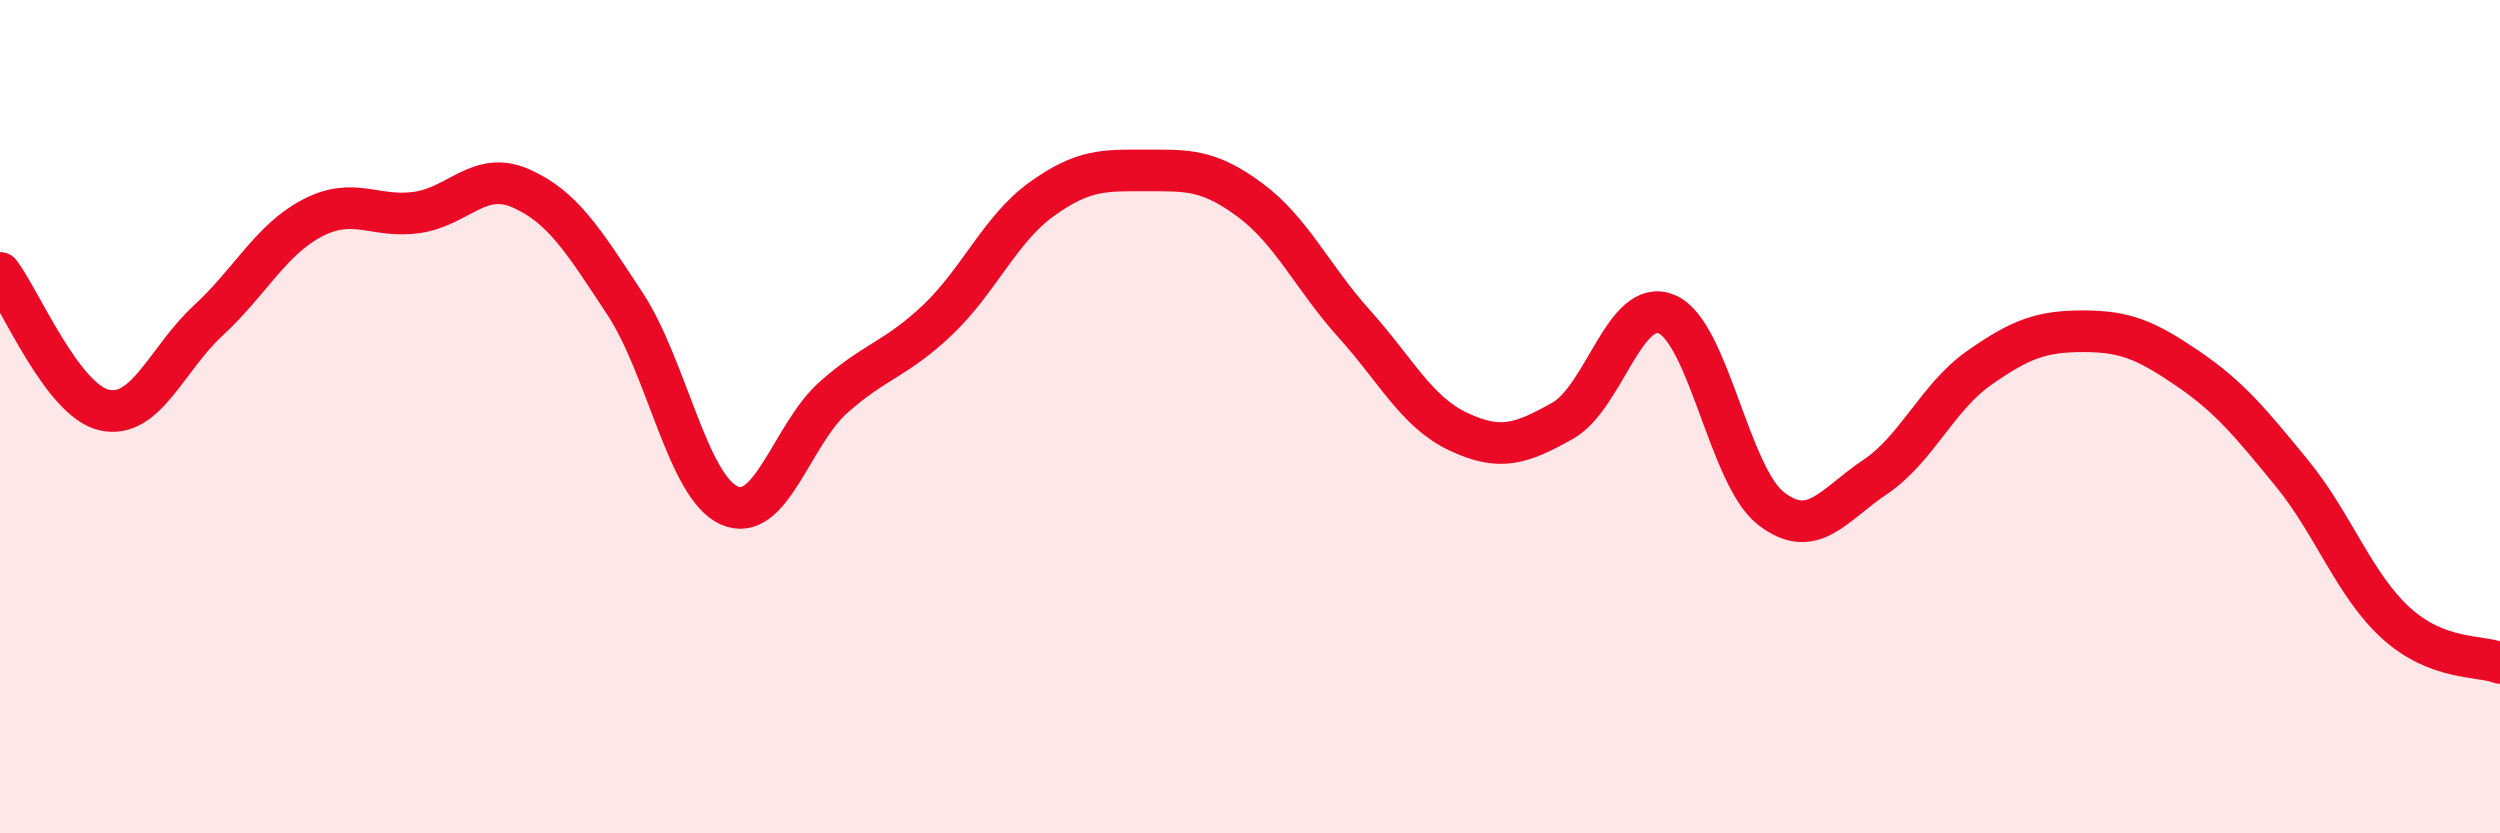
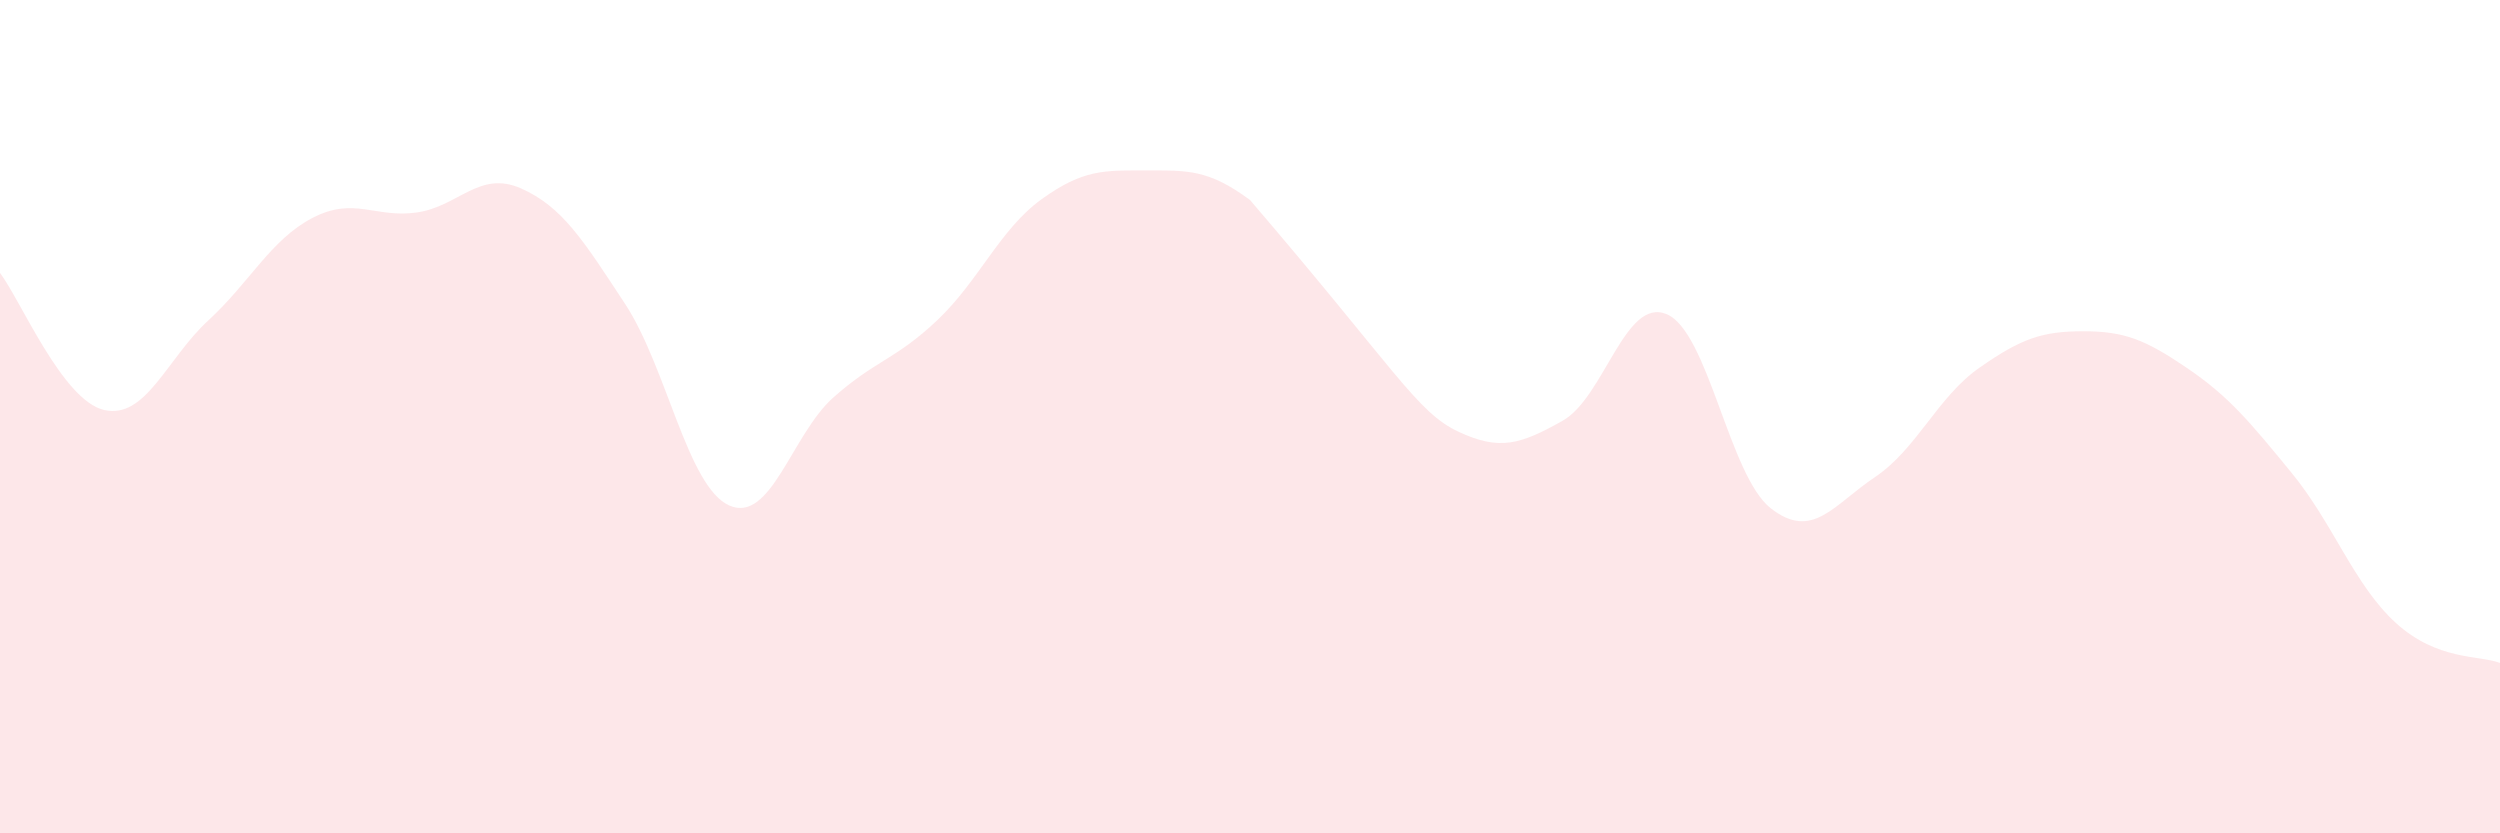
<svg xmlns="http://www.w3.org/2000/svg" width="60" height="20" viewBox="0 0 60 20">
-   <path d="M 0,6.55 C 0.5,7.21 1.5,9.61 2.5,9.84 C 3.5,10.07 4,8.61 5,7.69 C 6,6.77 6.5,5.75 7.5,5.23 C 8.5,4.71 9,5.24 10,5.1 C 11,4.96 11.5,4.08 12.5,4.52 C 13.5,4.96 14,5.77 15,7.29 C 16,8.81 16.5,11.68 17.5,12.13 C 18.5,12.58 19,10.43 20,9.54 C 21,8.65 21.5,8.63 22.5,7.68 C 23.5,6.73 24,5.5 25,4.78 C 26,4.06 26.5,4.09 27.5,4.09 C 28.5,4.09 29,4.06 30,4.8 C 31,5.54 31.5,6.66 32.5,7.77 C 33.5,8.88 34,9.89 35,10.36 C 36,10.83 36.5,10.66 37.5,10.1 C 38.5,9.54 39,7.12 40,7.54 C 41,7.96 41.5,11.42 42.5,12.2 C 43.5,12.98 44,12.12 45,11.45 C 46,10.78 46.5,9.53 47.5,8.83 C 48.5,8.13 49,7.95 50,7.95 C 51,7.95 51.5,8.16 52.5,8.84 C 53.5,9.52 54,10.13 55,11.35 C 56,12.57 56.5,14.04 57.5,14.95 C 58.5,15.86 59.5,15.72 60,15.91L60 20L0 20Z" fill="#EB0A25" opacity="0.1" stroke-linecap="round" stroke-linejoin="round" />
-   <path d="M 0,6.55 C 0.5,7.21 1.5,9.61 2.5,9.84 C 3.5,10.07 4,8.61 5,7.69 C 6,6.77 6.5,5.75 7.5,5.23 C 8.5,4.71 9,5.24 10,5.1 C 11,4.96 11.5,4.08 12.5,4.52 C 13.5,4.96 14,5.77 15,7.29 C 16,8.81 16.5,11.68 17.5,12.13 C 18.5,12.58 19,10.43 20,9.54 C 21,8.65 21.5,8.63 22.5,7.68 C 23.5,6.73 24,5.5 25,4.78 C 26,4.06 26.5,4.09 27.5,4.09 C 28.5,4.09 29,4.06 30,4.8 C 31,5.54 31.5,6.66 32.5,7.77 C 33.5,8.88 34,9.89 35,10.36 C 36,10.83 36.5,10.66 37.5,10.1 C 38.5,9.54 39,7.12 40,7.54 C 41,7.96 41.5,11.42 42.5,12.2 C 43.5,12.98 44,12.12 45,11.45 C 46,10.78 46.5,9.53 47.5,8.83 C 48.5,8.13 49,7.95 50,7.95 C 51,7.95 51.5,8.16 52.5,8.84 C 53.5,9.52 54,10.13 55,11.35 C 56,12.57 56.5,14.04 57.5,14.95 C 58.5,15.86 59.5,15.72 60,15.91" stroke="#EB0A25" stroke-width="1" fill="none" stroke-linecap="round" stroke-linejoin="round" />
+   <path d="M 0,6.55 C 0.5,7.21 1.5,9.61 2.5,9.84 C 3.5,10.07 4,8.61 5,7.69 C 6,6.77 6.5,5.75 7.5,5.23 C 8.5,4.71 9,5.24 10,5.1 C 11,4.96 11.5,4.08 12.5,4.52 C 13.5,4.96 14,5.77 15,7.29 C 16,8.81 16.5,11.68 17.5,12.13 C 18.5,12.58 19,10.43 20,9.54 C 21,8.65 21.5,8.63 22.5,7.68 C 23.5,6.73 24,5.5 25,4.78 C 26,4.06 26.5,4.09 27.5,4.09 C 28.5,4.09 29,4.06 30,4.8 C 33.5,8.88 34,9.89 35,10.36 C 36,10.83 36.5,10.66 37.5,10.1 C 38.5,9.54 39,7.12 40,7.54 C 41,7.96 41.5,11.42 42.5,12.2 C 43.5,12.98 44,12.12 45,11.45 C 46,10.78 46.5,9.53 47.5,8.83 C 48.5,8.13 49,7.95 50,7.95 C 51,7.95 51.5,8.16 52.5,8.84 C 53.5,9.52 54,10.13 55,11.35 C 56,12.57 56.5,14.04 57.5,14.95 C 58.5,15.86 59.5,15.72 60,15.91L60 20L0 20Z" fill="#EB0A25" opacity="0.1" stroke-linecap="round" stroke-linejoin="round" />
</svg>